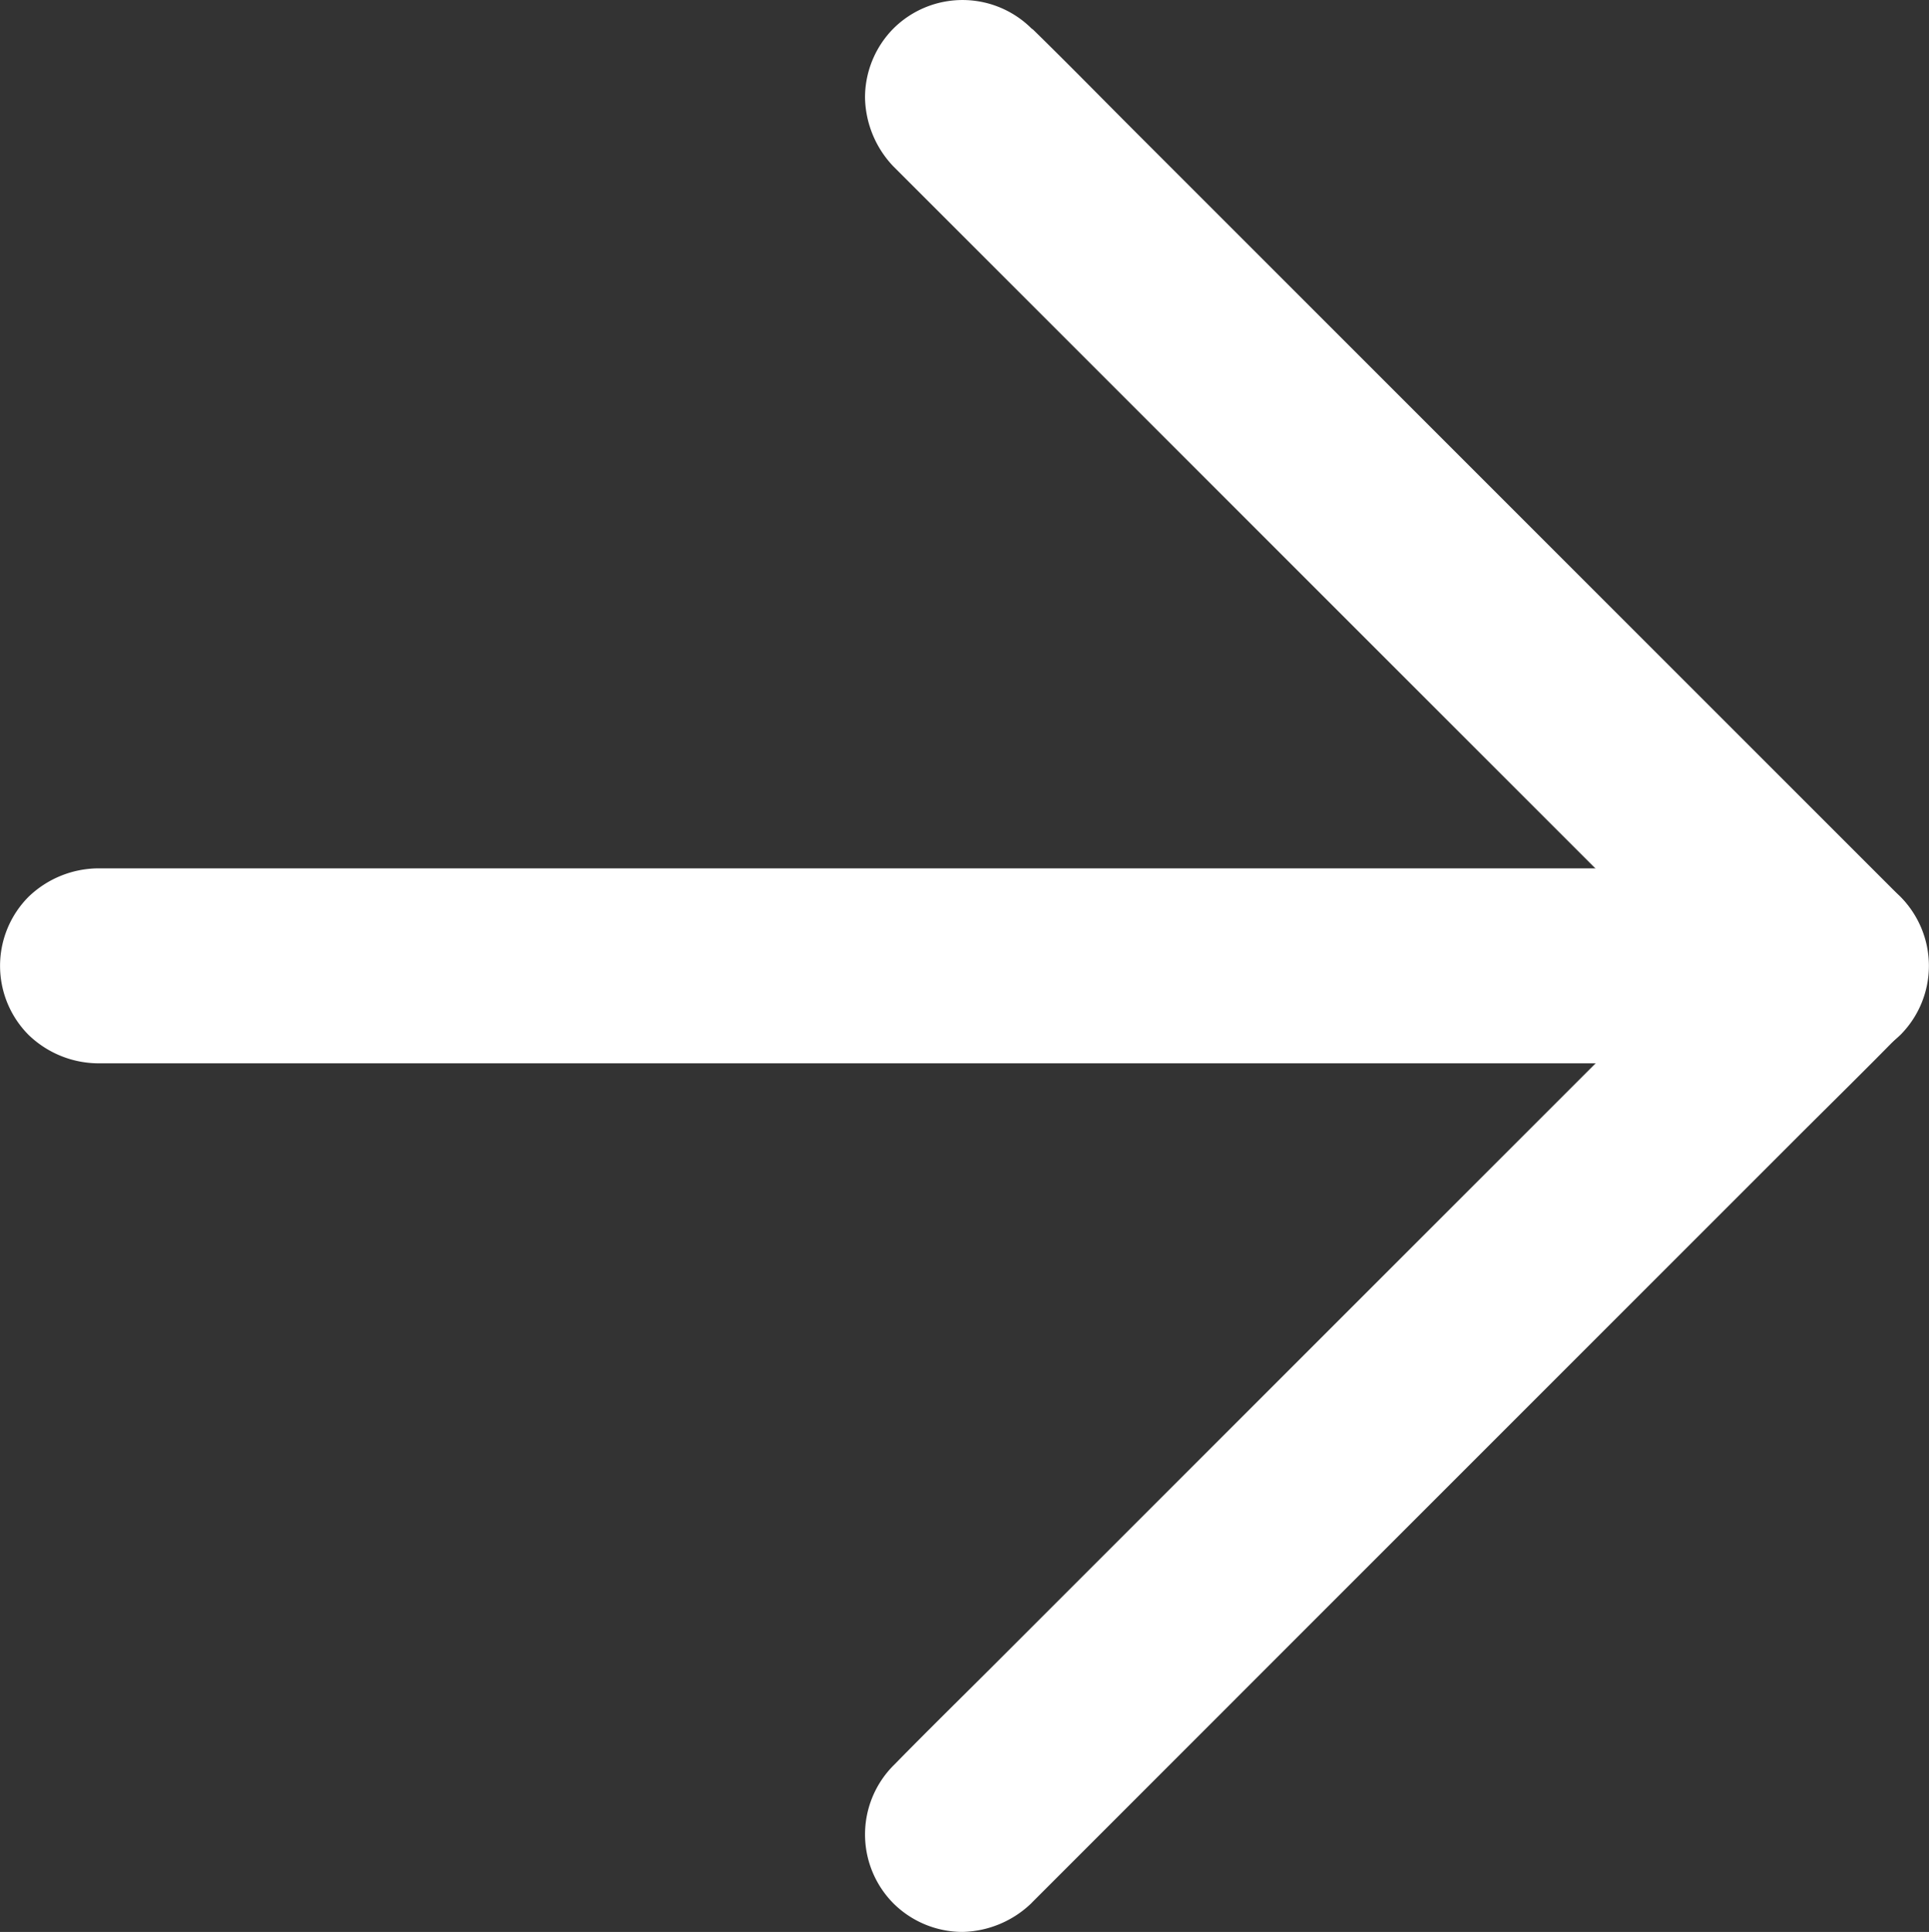
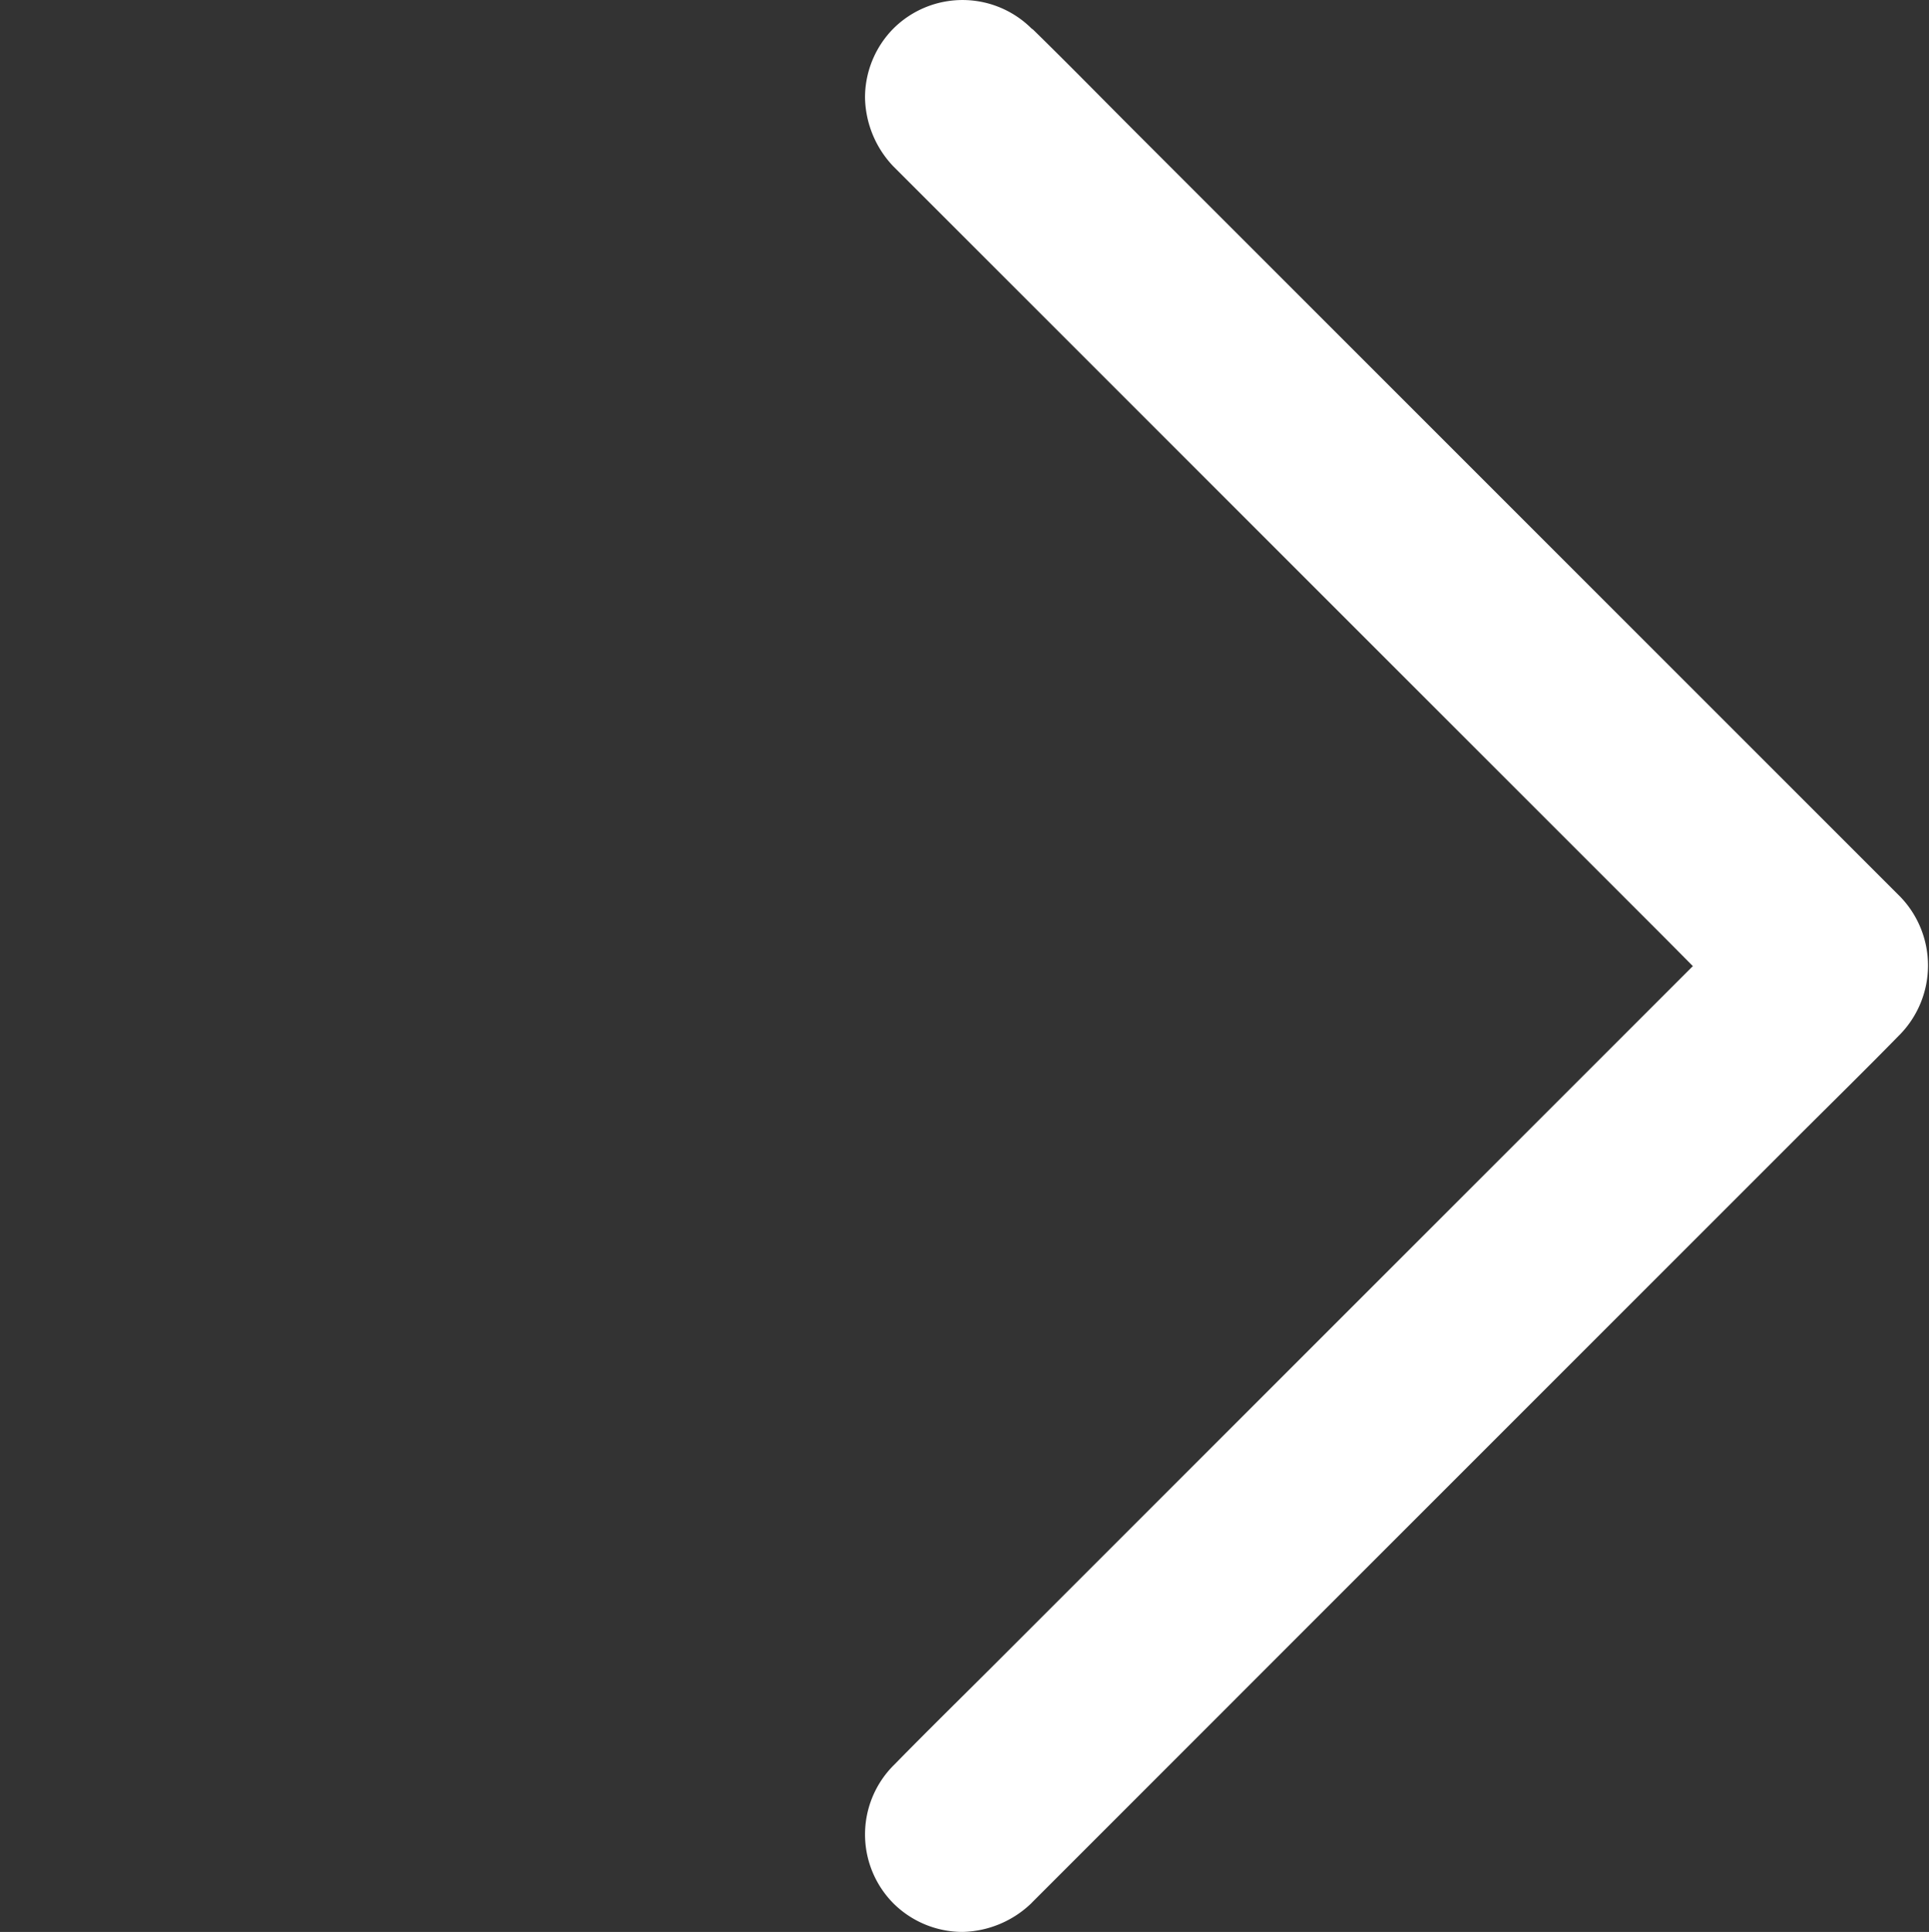
<svg xmlns="http://www.w3.org/2000/svg" id="グループ_2470" data-name="グループ 2470" width="46.75" height="46.823" viewBox="0 0 46.75 46.823">
  <rect x="0" y="0" width="46.75" height="46.823" fill="#333333" stroke="none" />
  <path id="パス_1616" data-name="パス 1616" d="M465,62.722l2.1-2.1L472.12,55.6l6.1-6.1,5.24-5.24c.851-.851,1.711-1.692,2.552-2.552l.038-.038a2.4,2.4,0,0,0,0-3.341l-2.1-2.1-5.018-5.018-6.1-6.1-5.24-5.24c-.851-.851-1.692-1.711-2.552-2.552L465,17.29a2.373,2.373,0,0,0-3.345,0,2.38,2.38,0,0,0-.69,1.673,2.481,2.481,0,0,0,.69,1.673l2.1,2.1,5.018,5.018,6.1,6.1,5.24,5.24c.851.851,1.687,1.711,2.552,2.552l.038.038V38.34l-2.1,2.1-5.018,5.018-6.1,6.1-5.24,5.24c-.85.851-1.71,1.692-2.552,2.552l-.038.038a2.373,2.373,0,0,0,0,3.345,2.38,2.38,0,0,0,1.673.69,2.482,2.482,0,0,0,1.673-.7Z" transform="translate(-440.001 -16.6)" fill="#fff" />
-   <path id="パス_1617" data-name="パス 1617" d="M61.747,461.958H21.432c-.543,0-1.092,0-1.635,0h-.071a2.46,2.46,0,0,0-1.673.69,2.373,2.373,0,0,0,0,3.345,2.451,2.451,0,0,0,1.673.69H60.041c.543,0,1.092,0,1.635,0h.071a2.46,2.46,0,0,0,1.673-.69,2.373,2.373,0,0,0,0-3.345,2.491,2.491,0,0,0-1.673-.69Z" transform="translate(-17.362 -440.912)" fill="#fff" />
</svg>